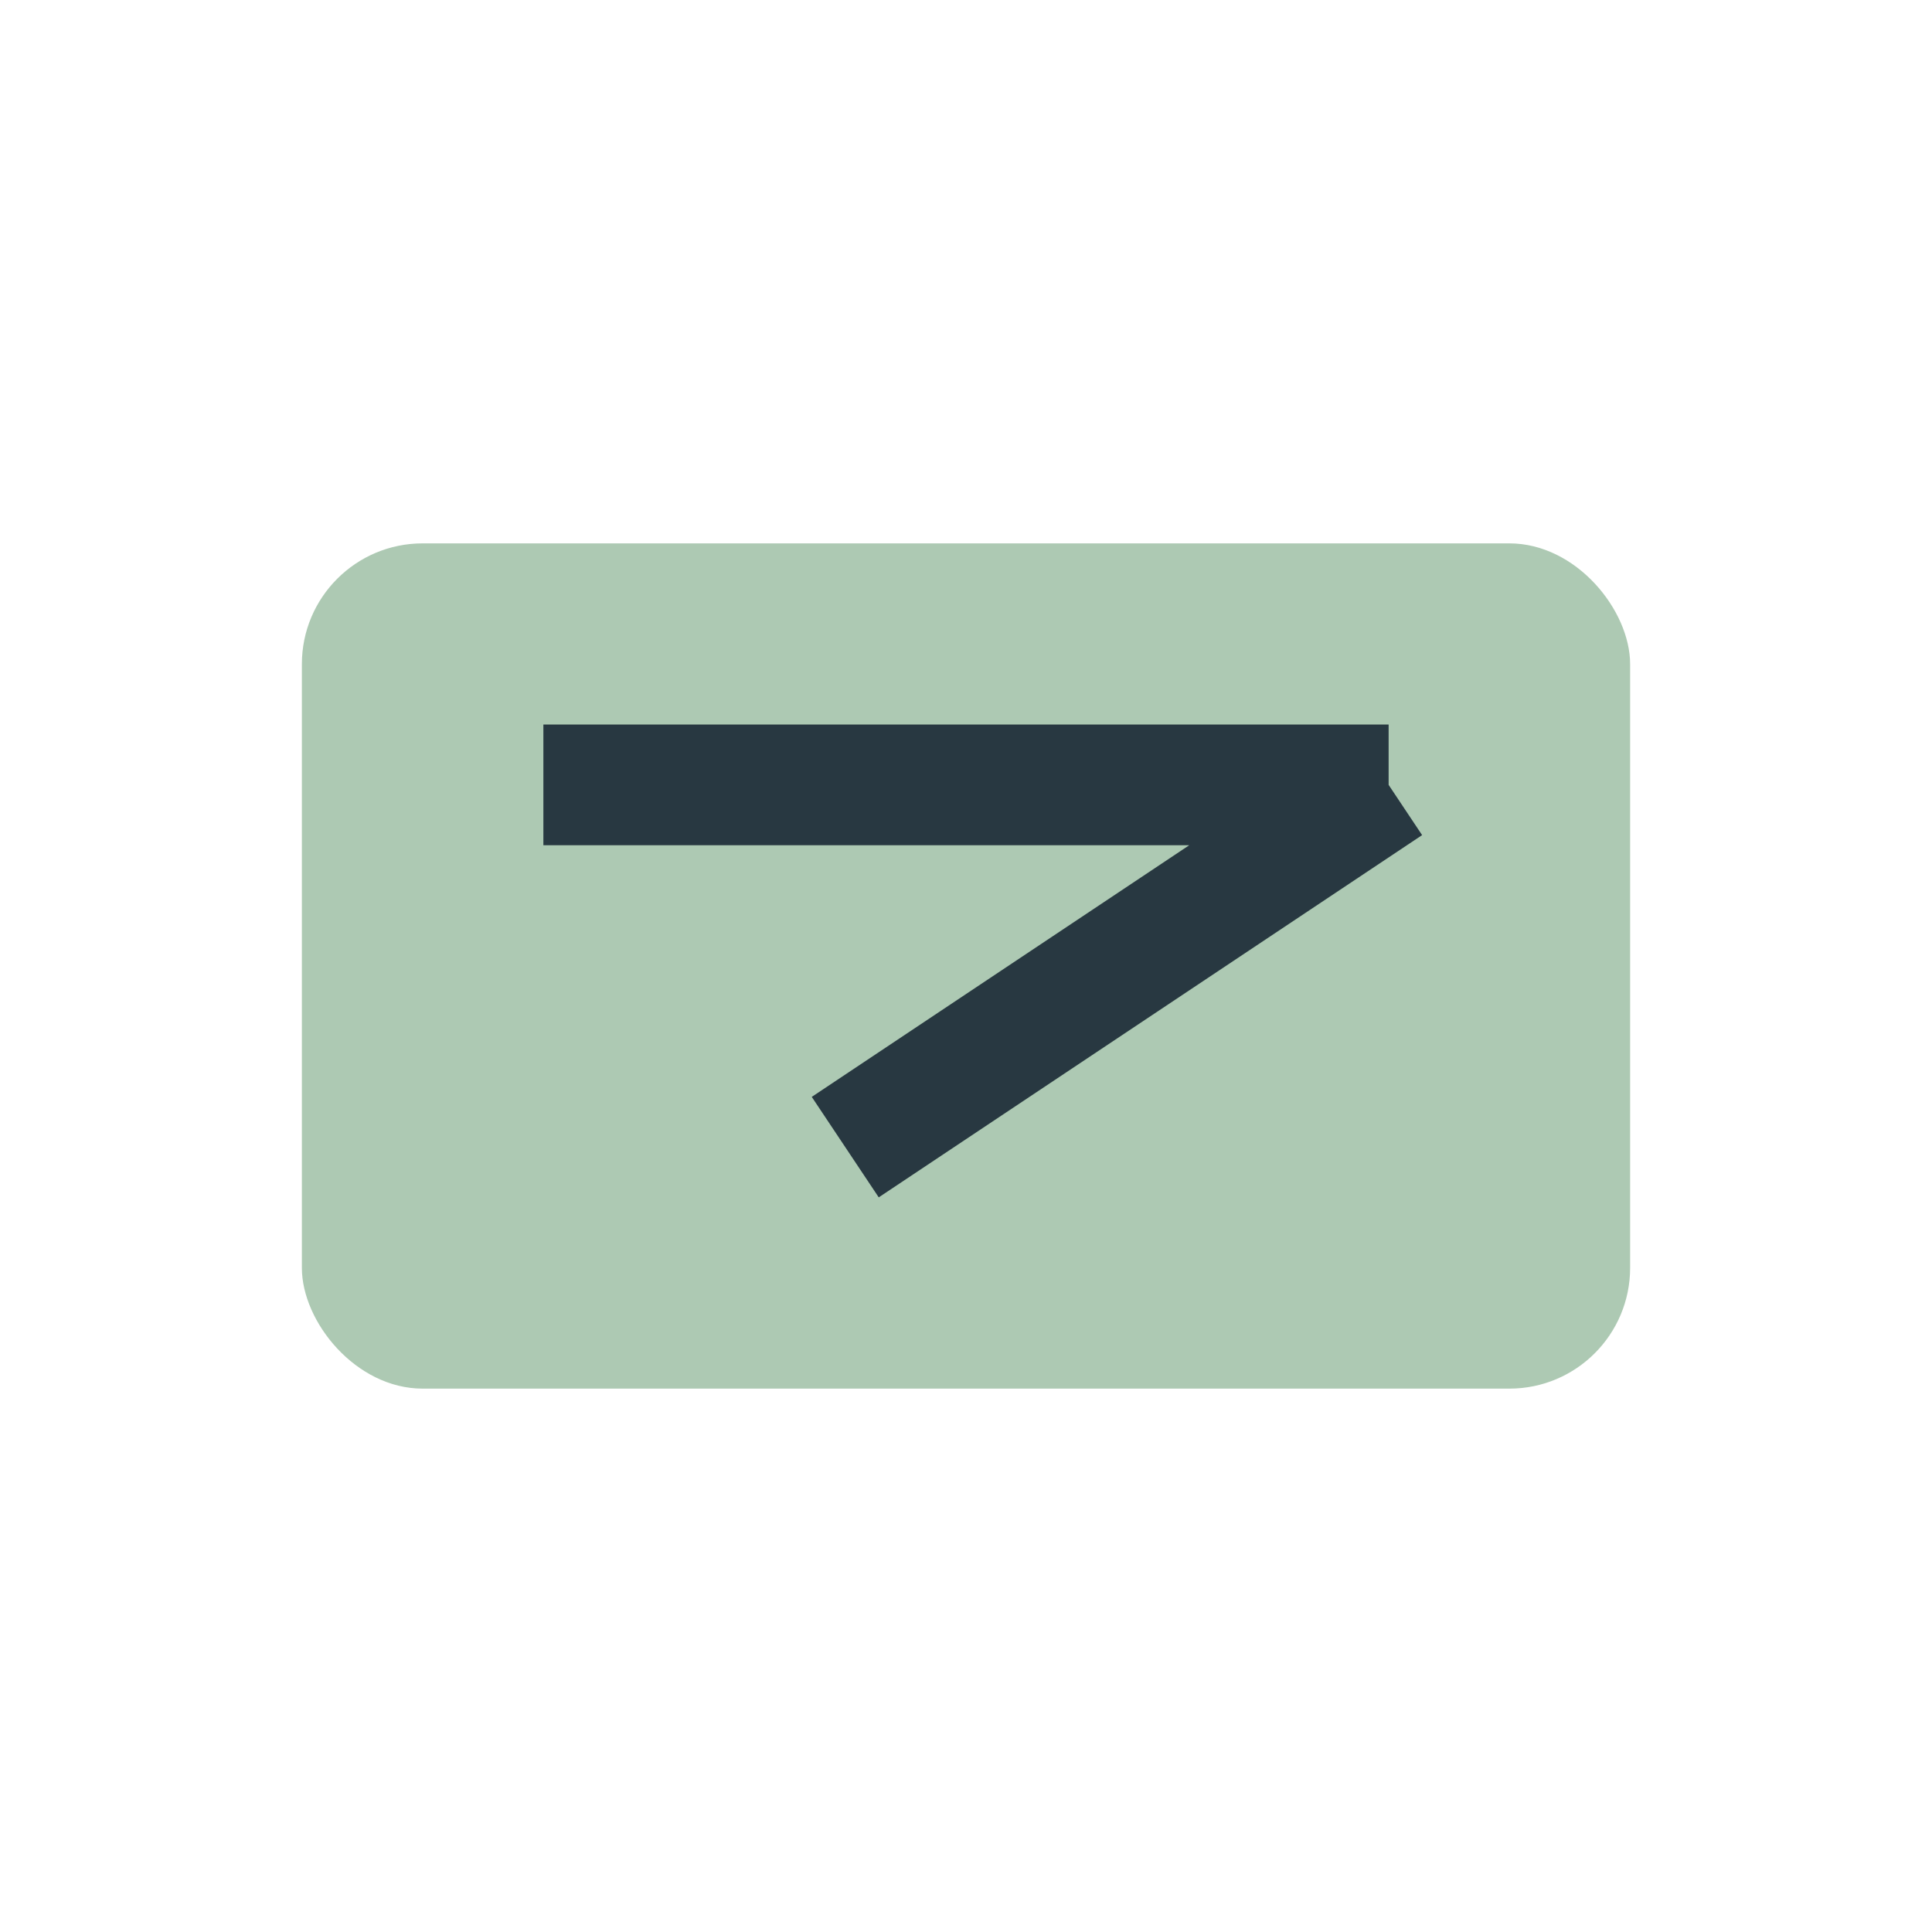
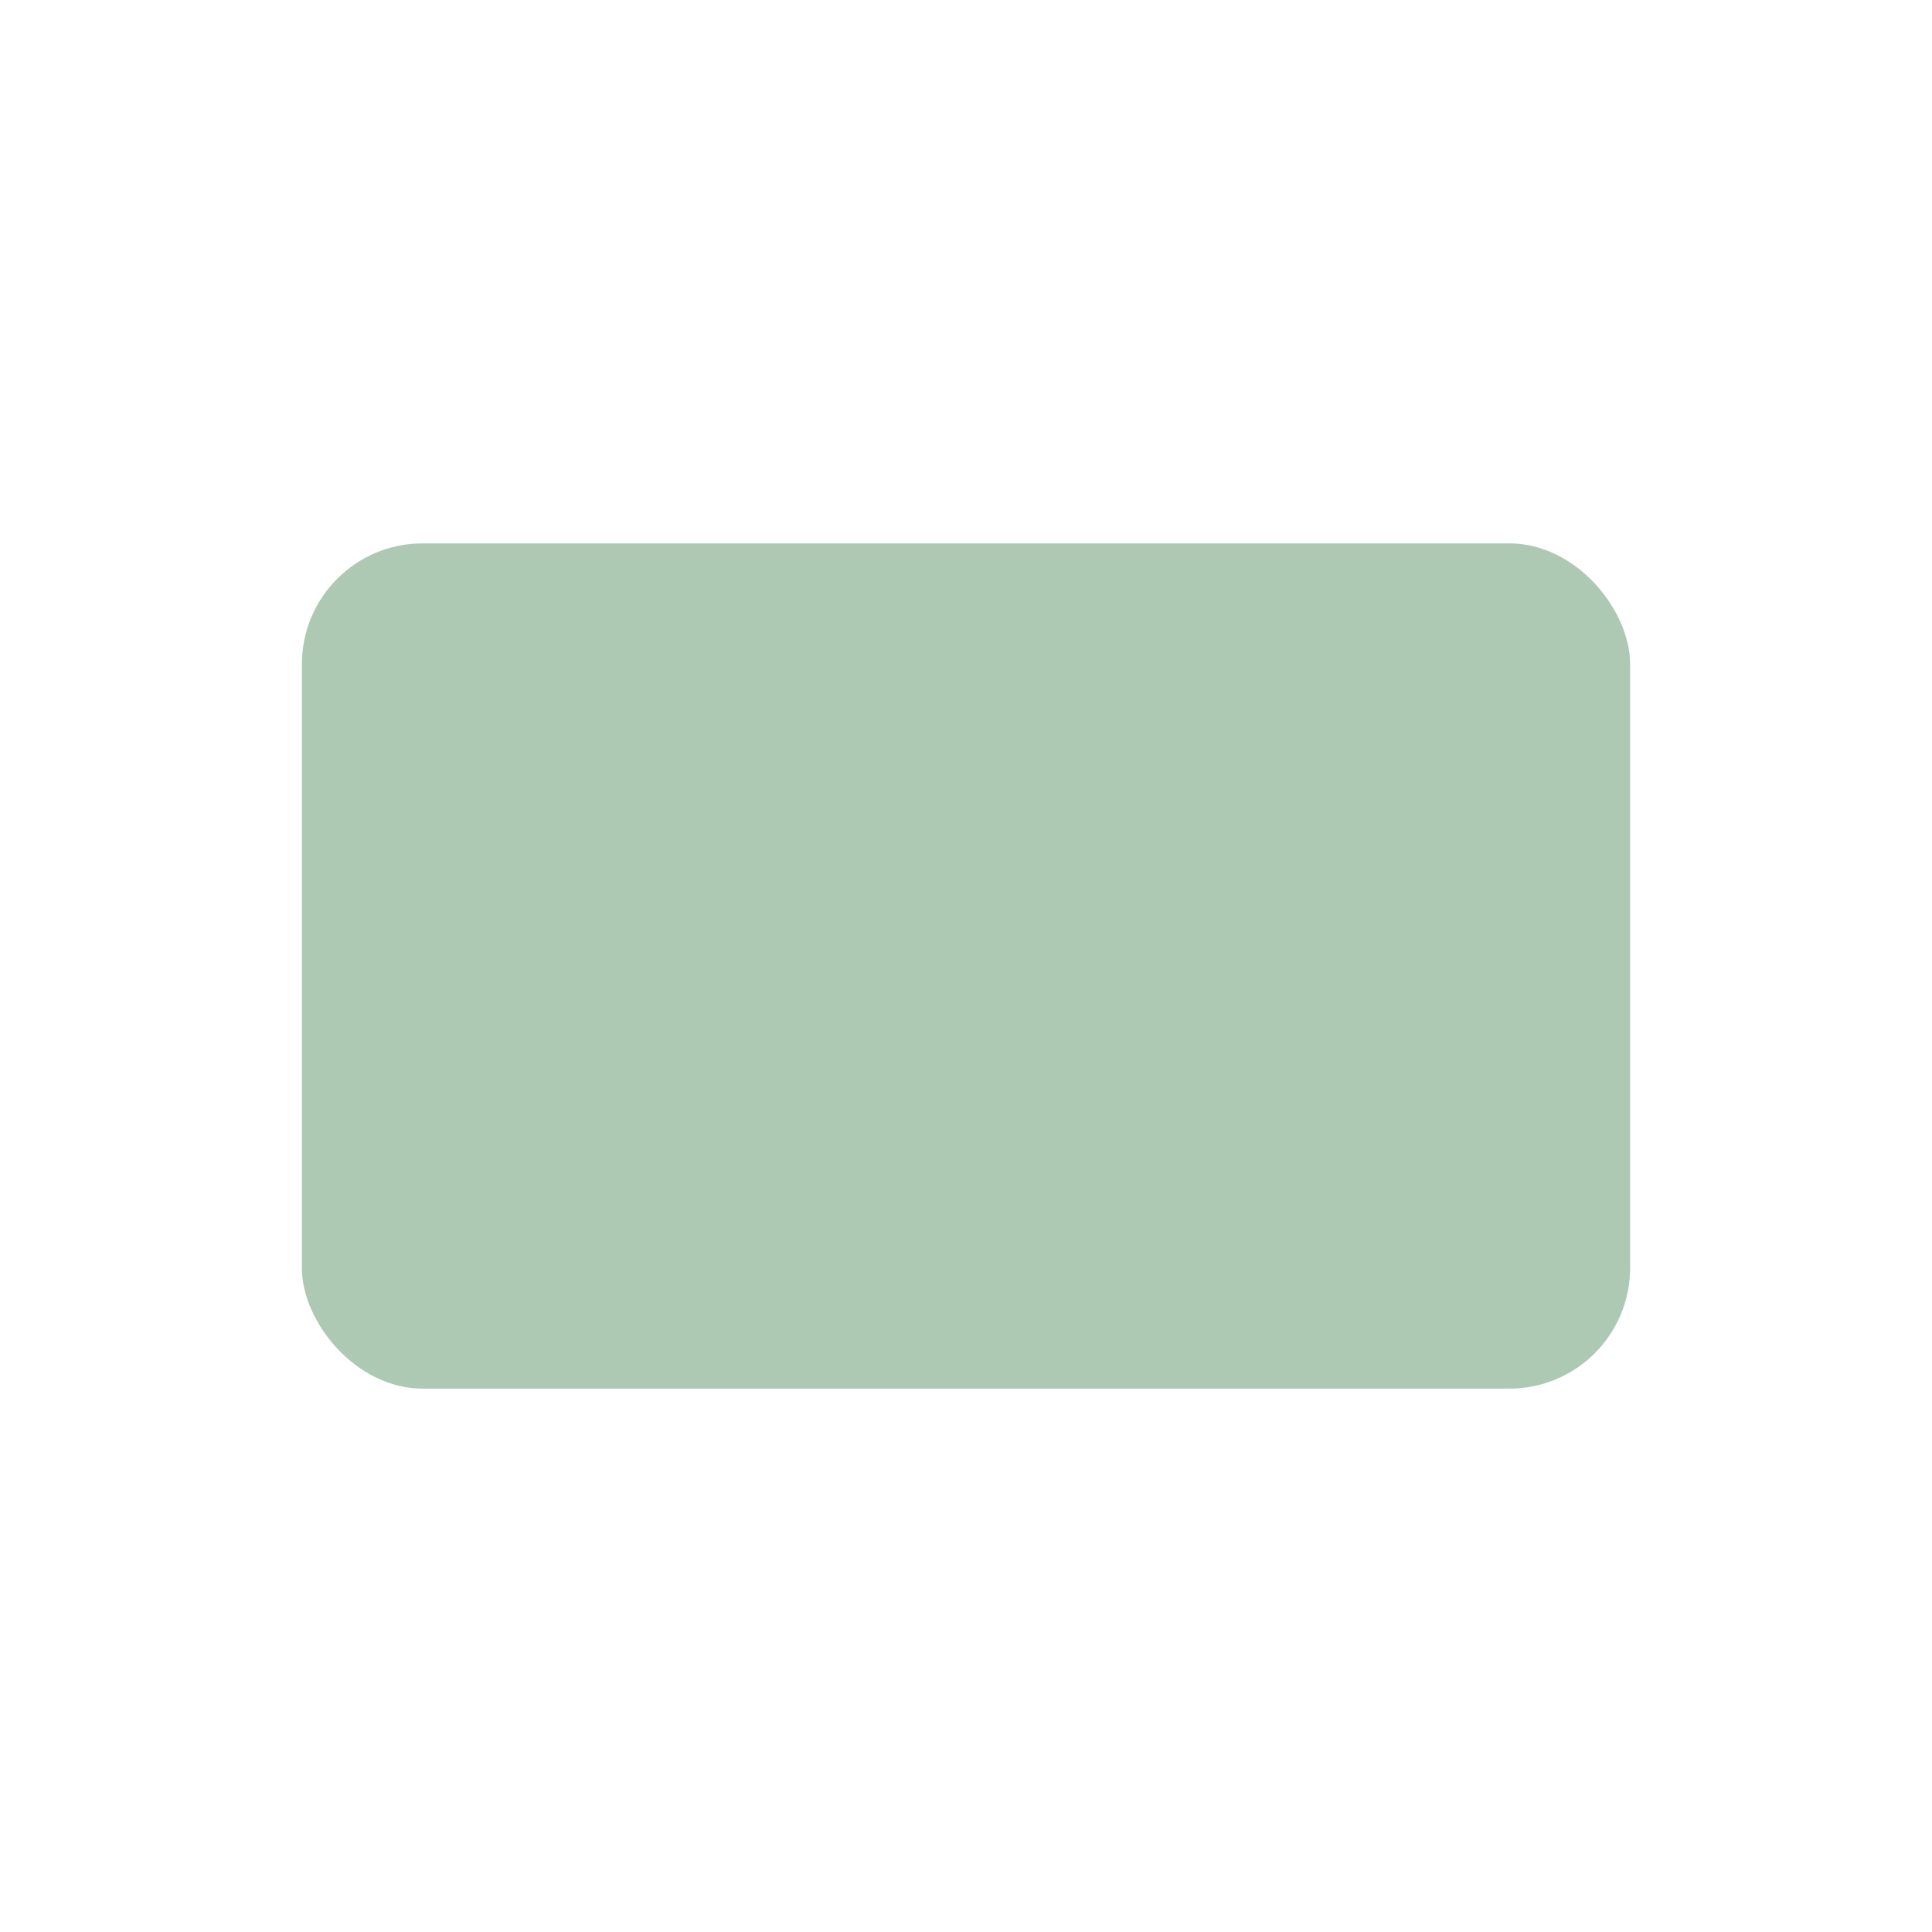
<svg xmlns="http://www.w3.org/2000/svg" width="32" height="32" viewBox="0 0 32 32">
  <rect x="5" y="9" width="22" height="14" rx="2" fill="#ADC9B3" />
-   <path d="M9 13l14 0m-9 6l9-6" stroke="#283841" stroke-width="2" />
</svg>